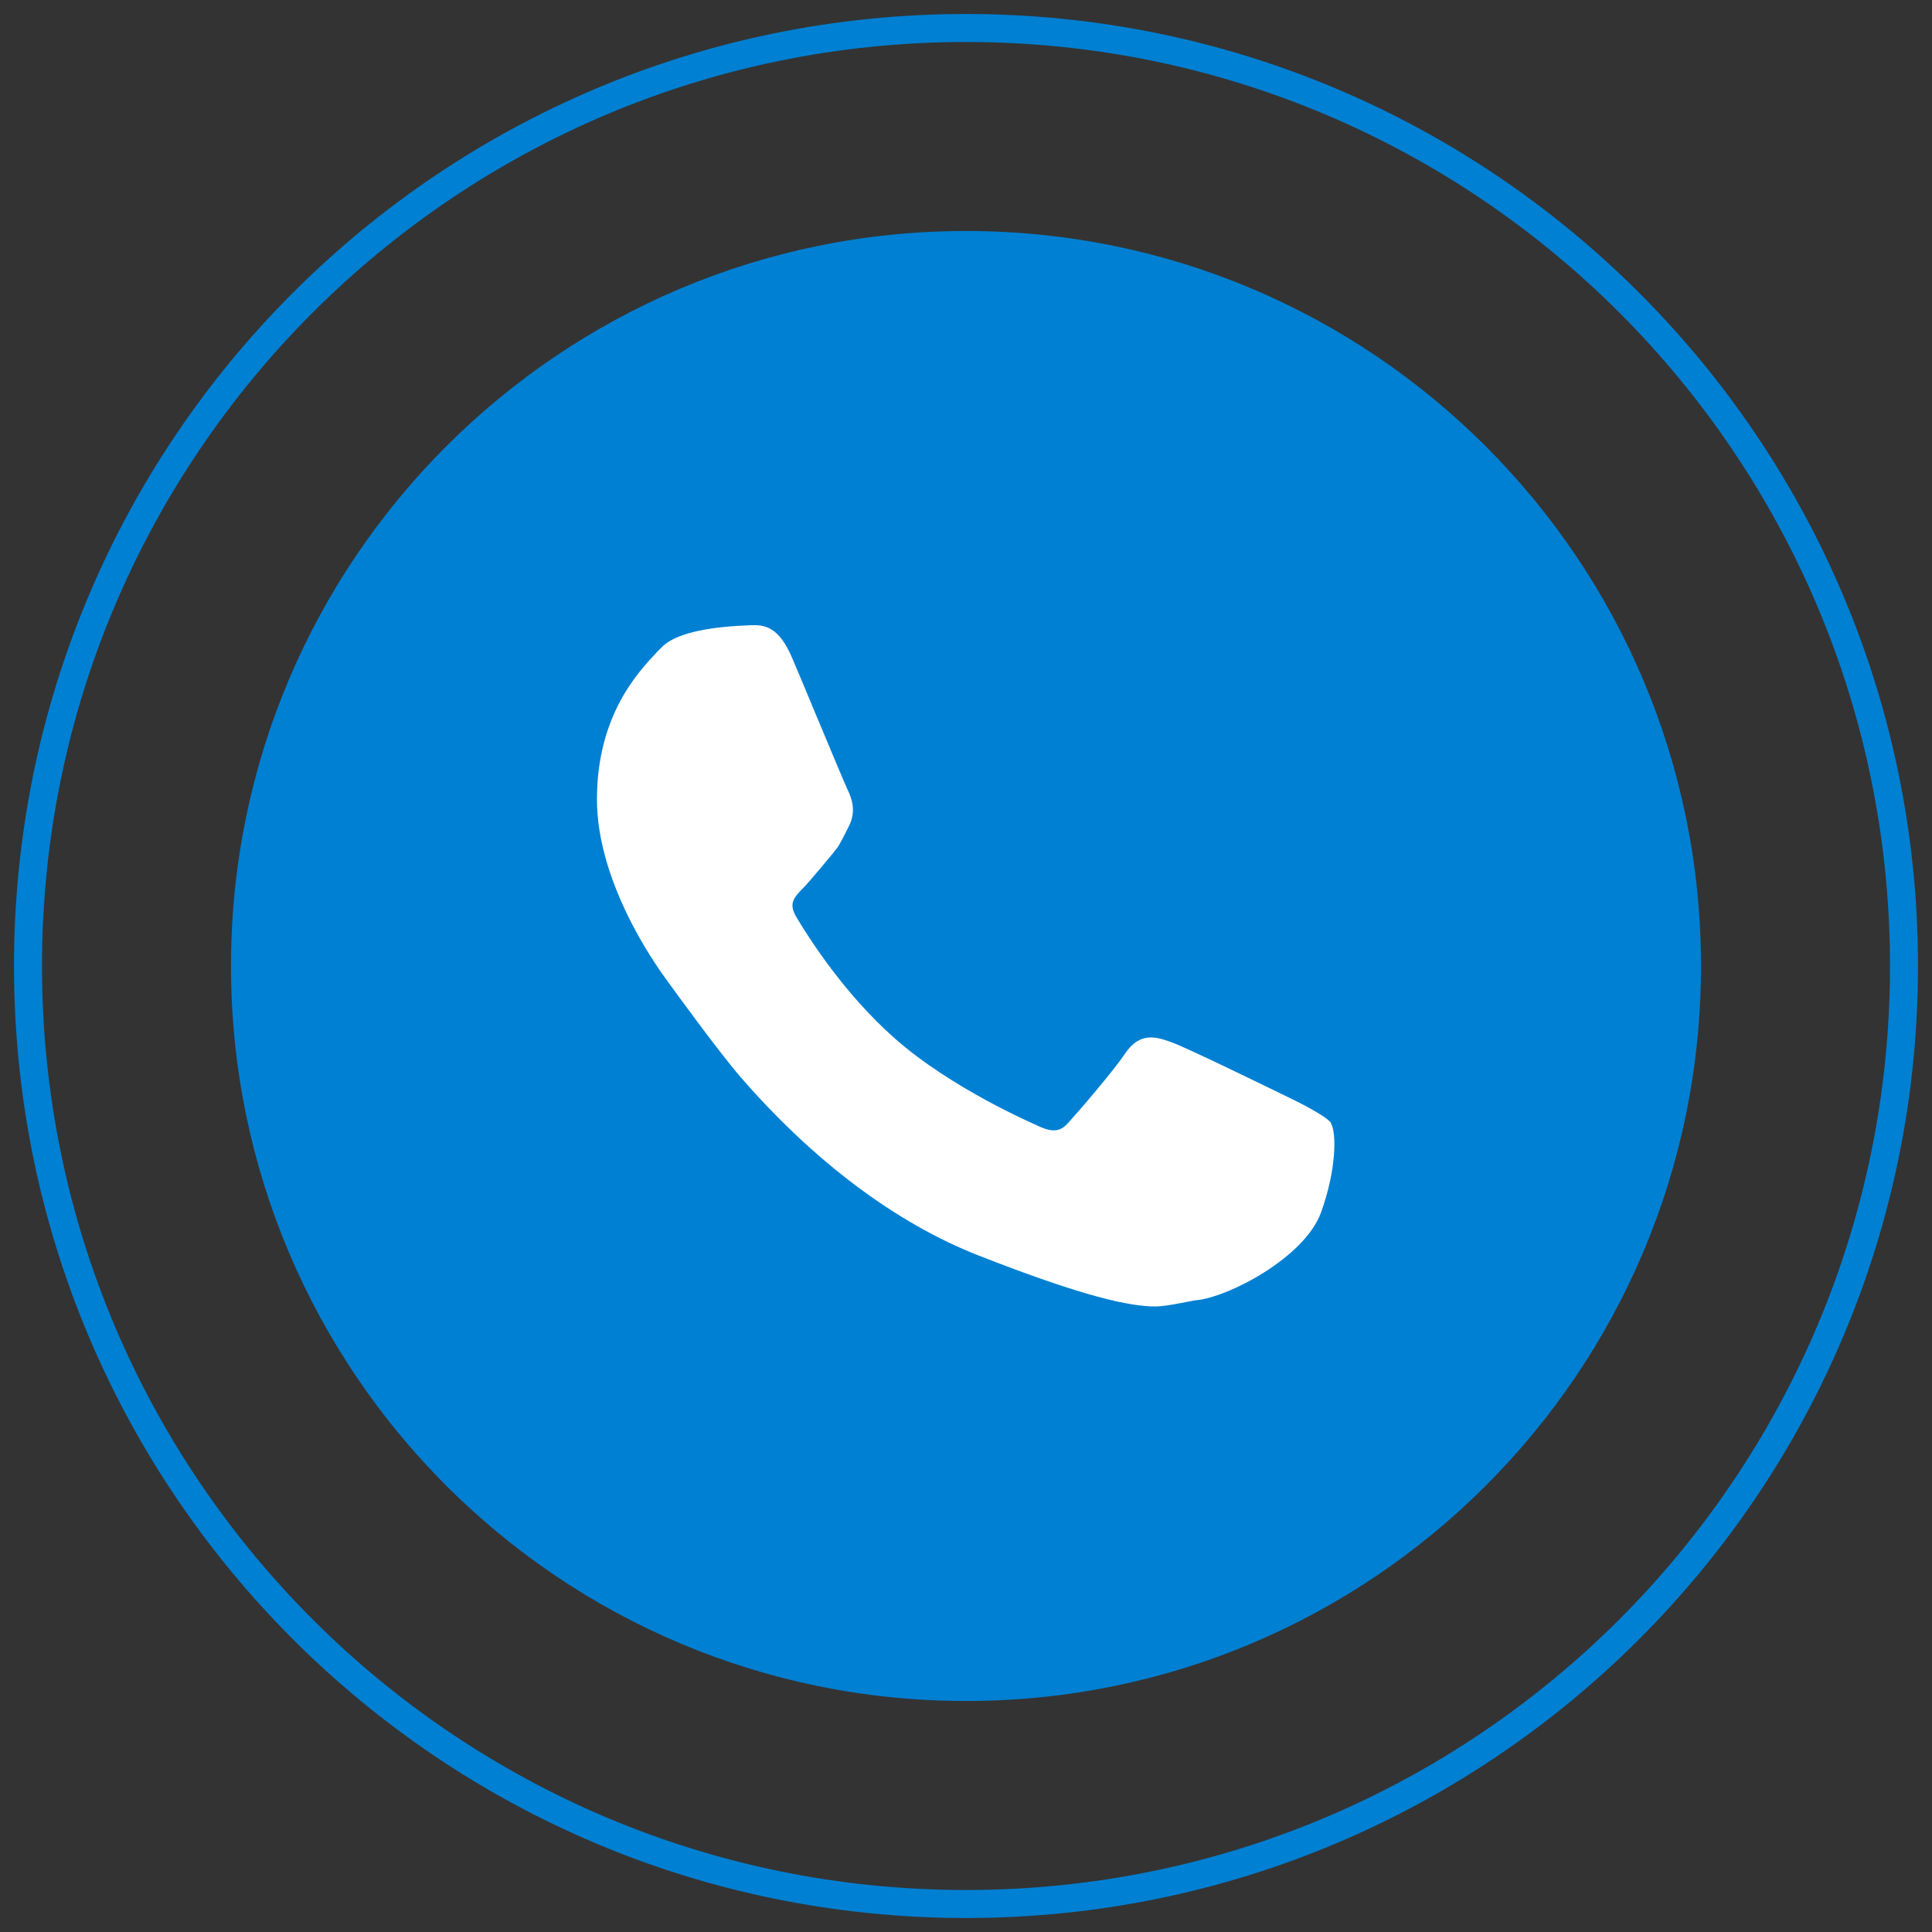
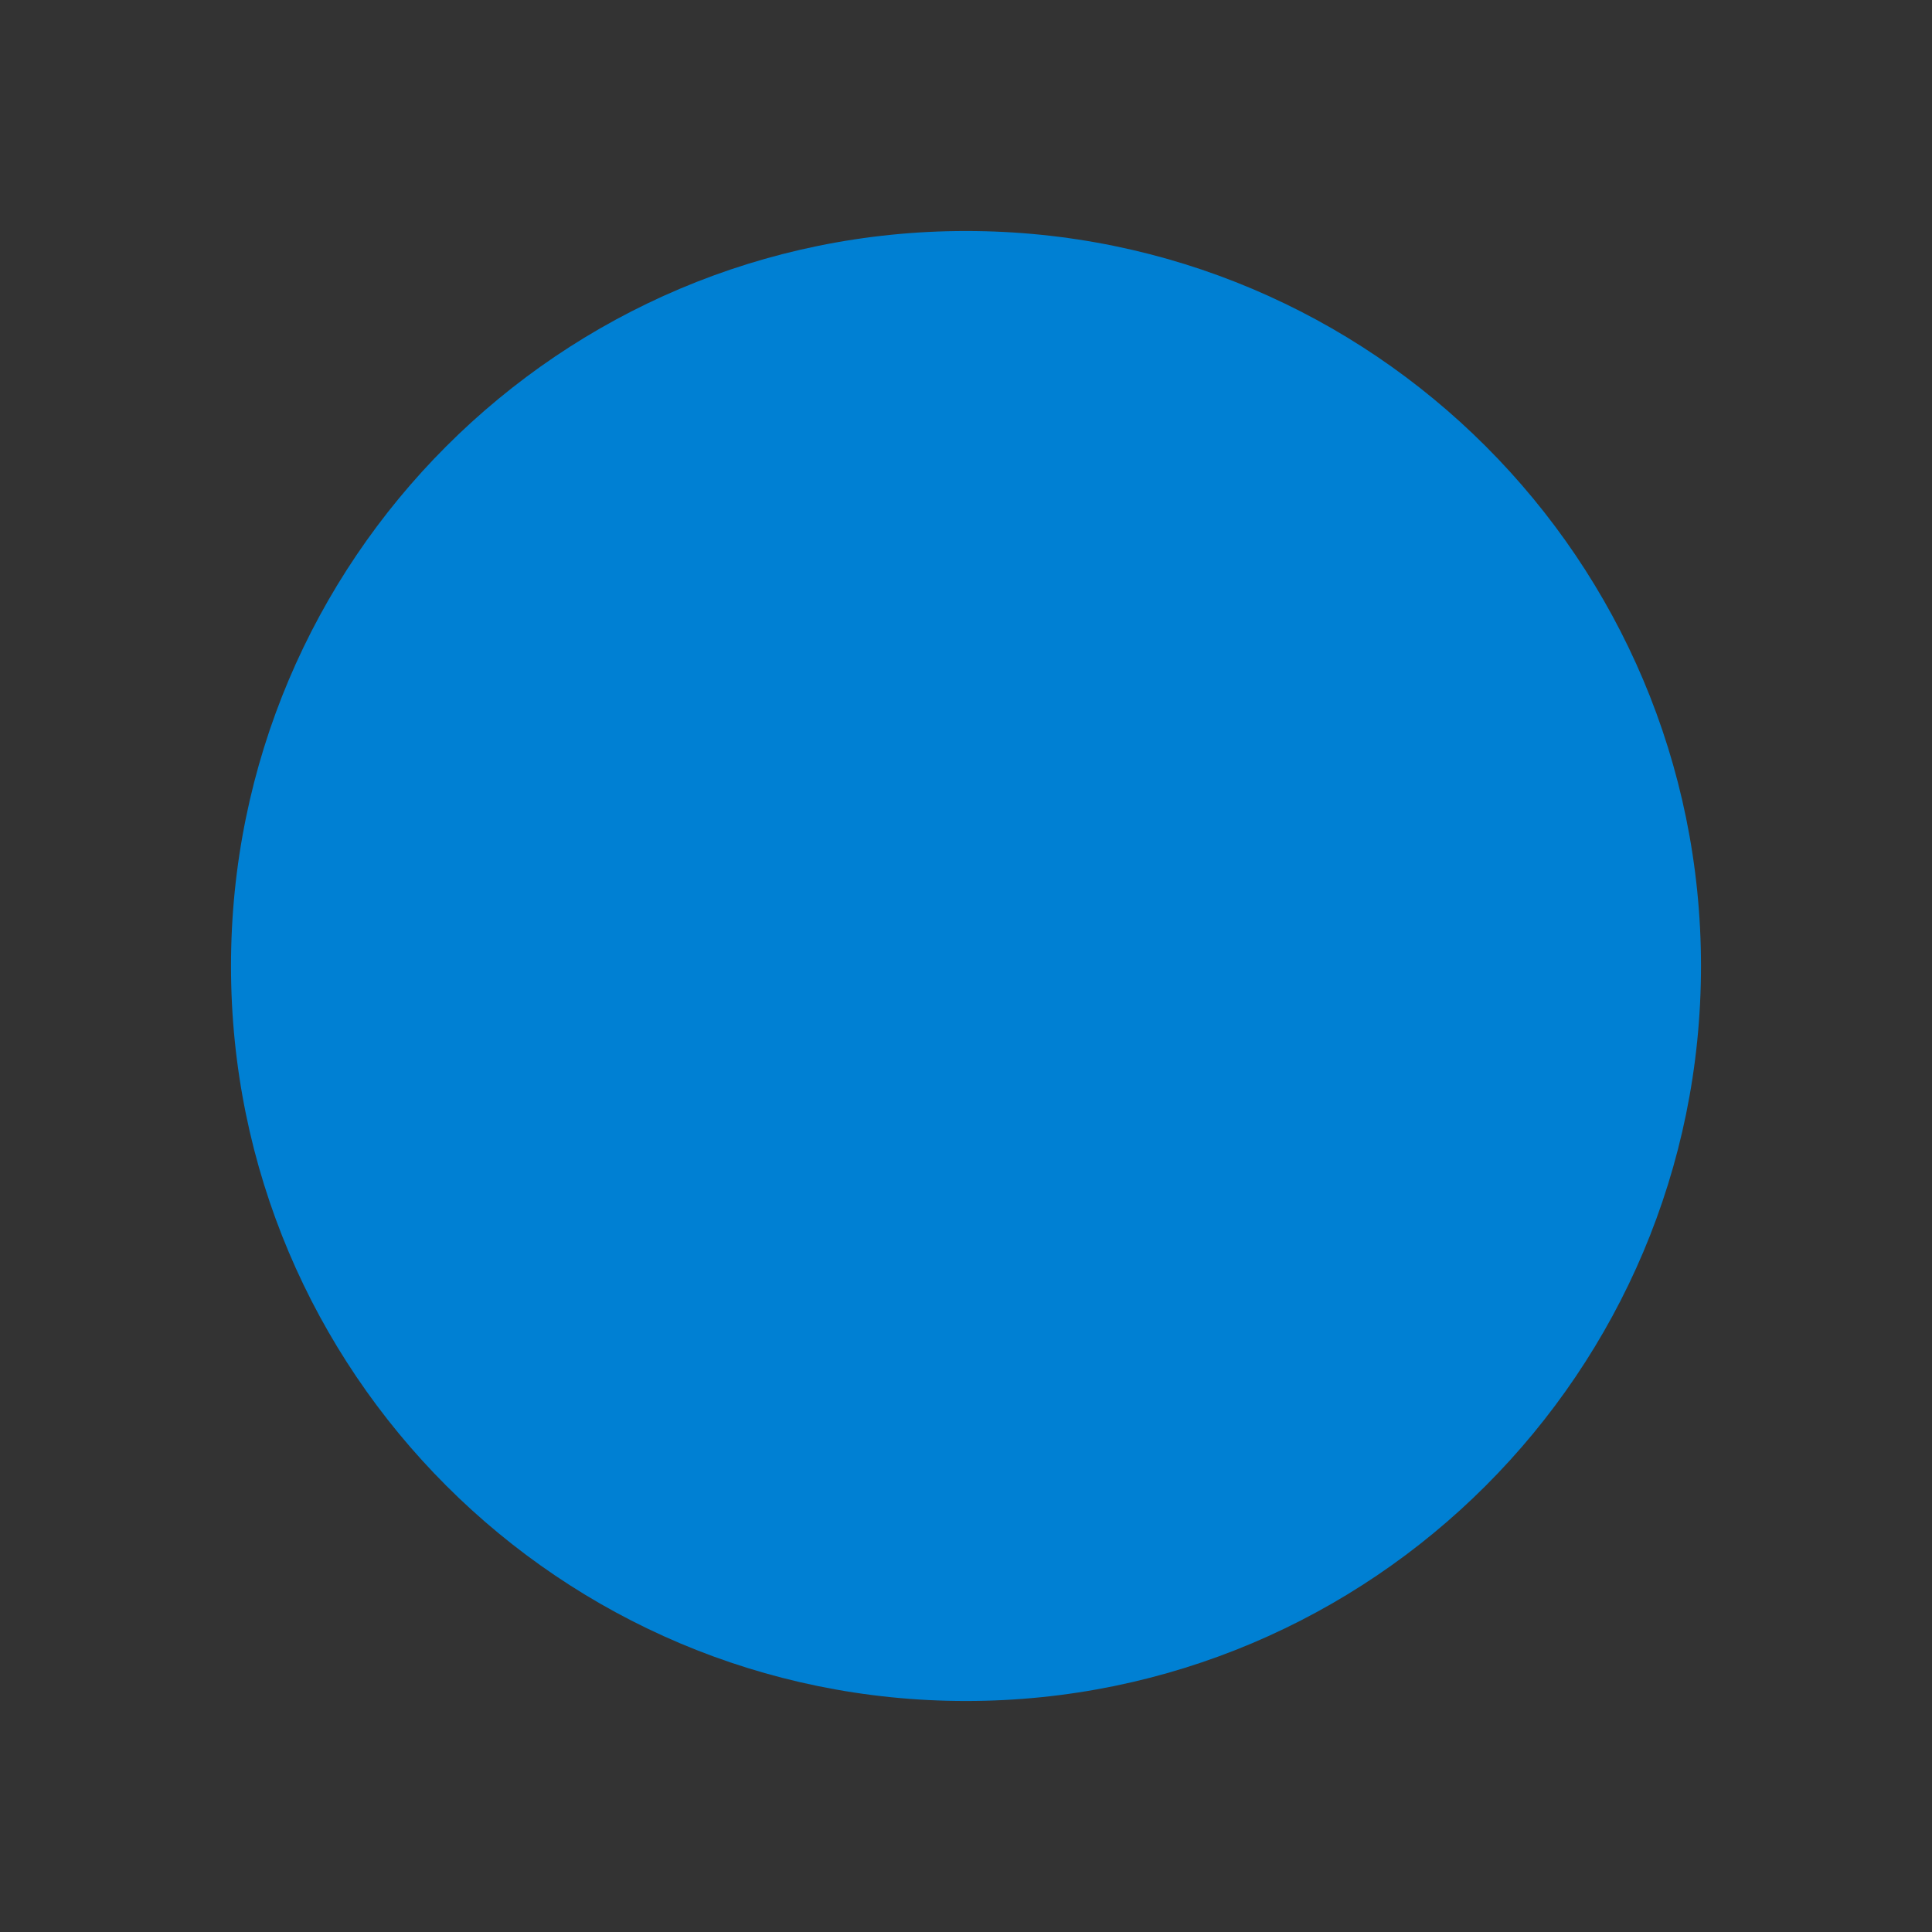
<svg xmlns="http://www.w3.org/2000/svg" width="69" height="69" viewBox="0 0 69 69" fill="none">
  <rect x="0" y="0" width="69" height="69" fill="#333333" stroke="none" />
  <path d="M34.5 60.75C48.998 60.75 60.75 48.998 60.75 34.5C60.75 20.003 48.998 8.25 34.5 8.25C20.003 8.25 8.25 20.003 8.25 34.5C8.25 48.998 20.003 60.75 34.5 60.75Z" fill="#0080D3" />
-   <path d="M34.5 68C53.002 68 68 53.002 68 34.5C68 15.998 53.002 1 34.5 1C15.998 1 1 15.998 1 34.5C1 53.002 15.998 68 34.5 68Z" stroke="#0080D3" stroke-miterlimit="10" />
-   <path d="M47.54 40.11C47.37 39.85 46.24 39.3 46.24 39.3C45.79 39.08 42.48 37.46 41.86 37.23C41.33 37.04 40.72 36.82 40.18 37.63C39.77 38.24 38.57 39.64 38.17 40.08C37.9 40.39 37.64 40.49 37.03 40.19C36.93 40.14 33.98 38.88 31.95 37.08C30.15 35.49 28.9 33.52 28.44 32.75C28.16 32.28 28.34 32.06 28.69 31.71C28.9 31.5 29.84 30.37 29.91 30.27C30.06 30.04 30.32 29.5 30.32 29.5C30.59 28.97 30.42 28.51 30.27 28.2C30.16 27.99 28.47 23.9 28.3 23.52C27.82 22.37 27.3 22.31 26.81 22.33C26.57 22.35 24.32 22.36 23.61 23.14L23.48 23.27C22.78 24.01 21.32 25.56 21.32 28.55C21.32 29.24 21.43 29.96 21.66 30.76C22.08 32.2 22.89 33.78 23.97 35.22C23.99 35.25 25.64 37.53 26.46 38.48C29.06 41.47 31.99 43.68 34.95 44.84C38.73 46.32 40.35 46.66 41.27 46.66C41.67 46.66 42.52 46.46 42.7 46.44C43.86 46.34 46.6 44.91 47.18 43.3C47.73 41.78 47.74 40.45 47.53 40.11H47.54Z" fill="white" />
</svg>